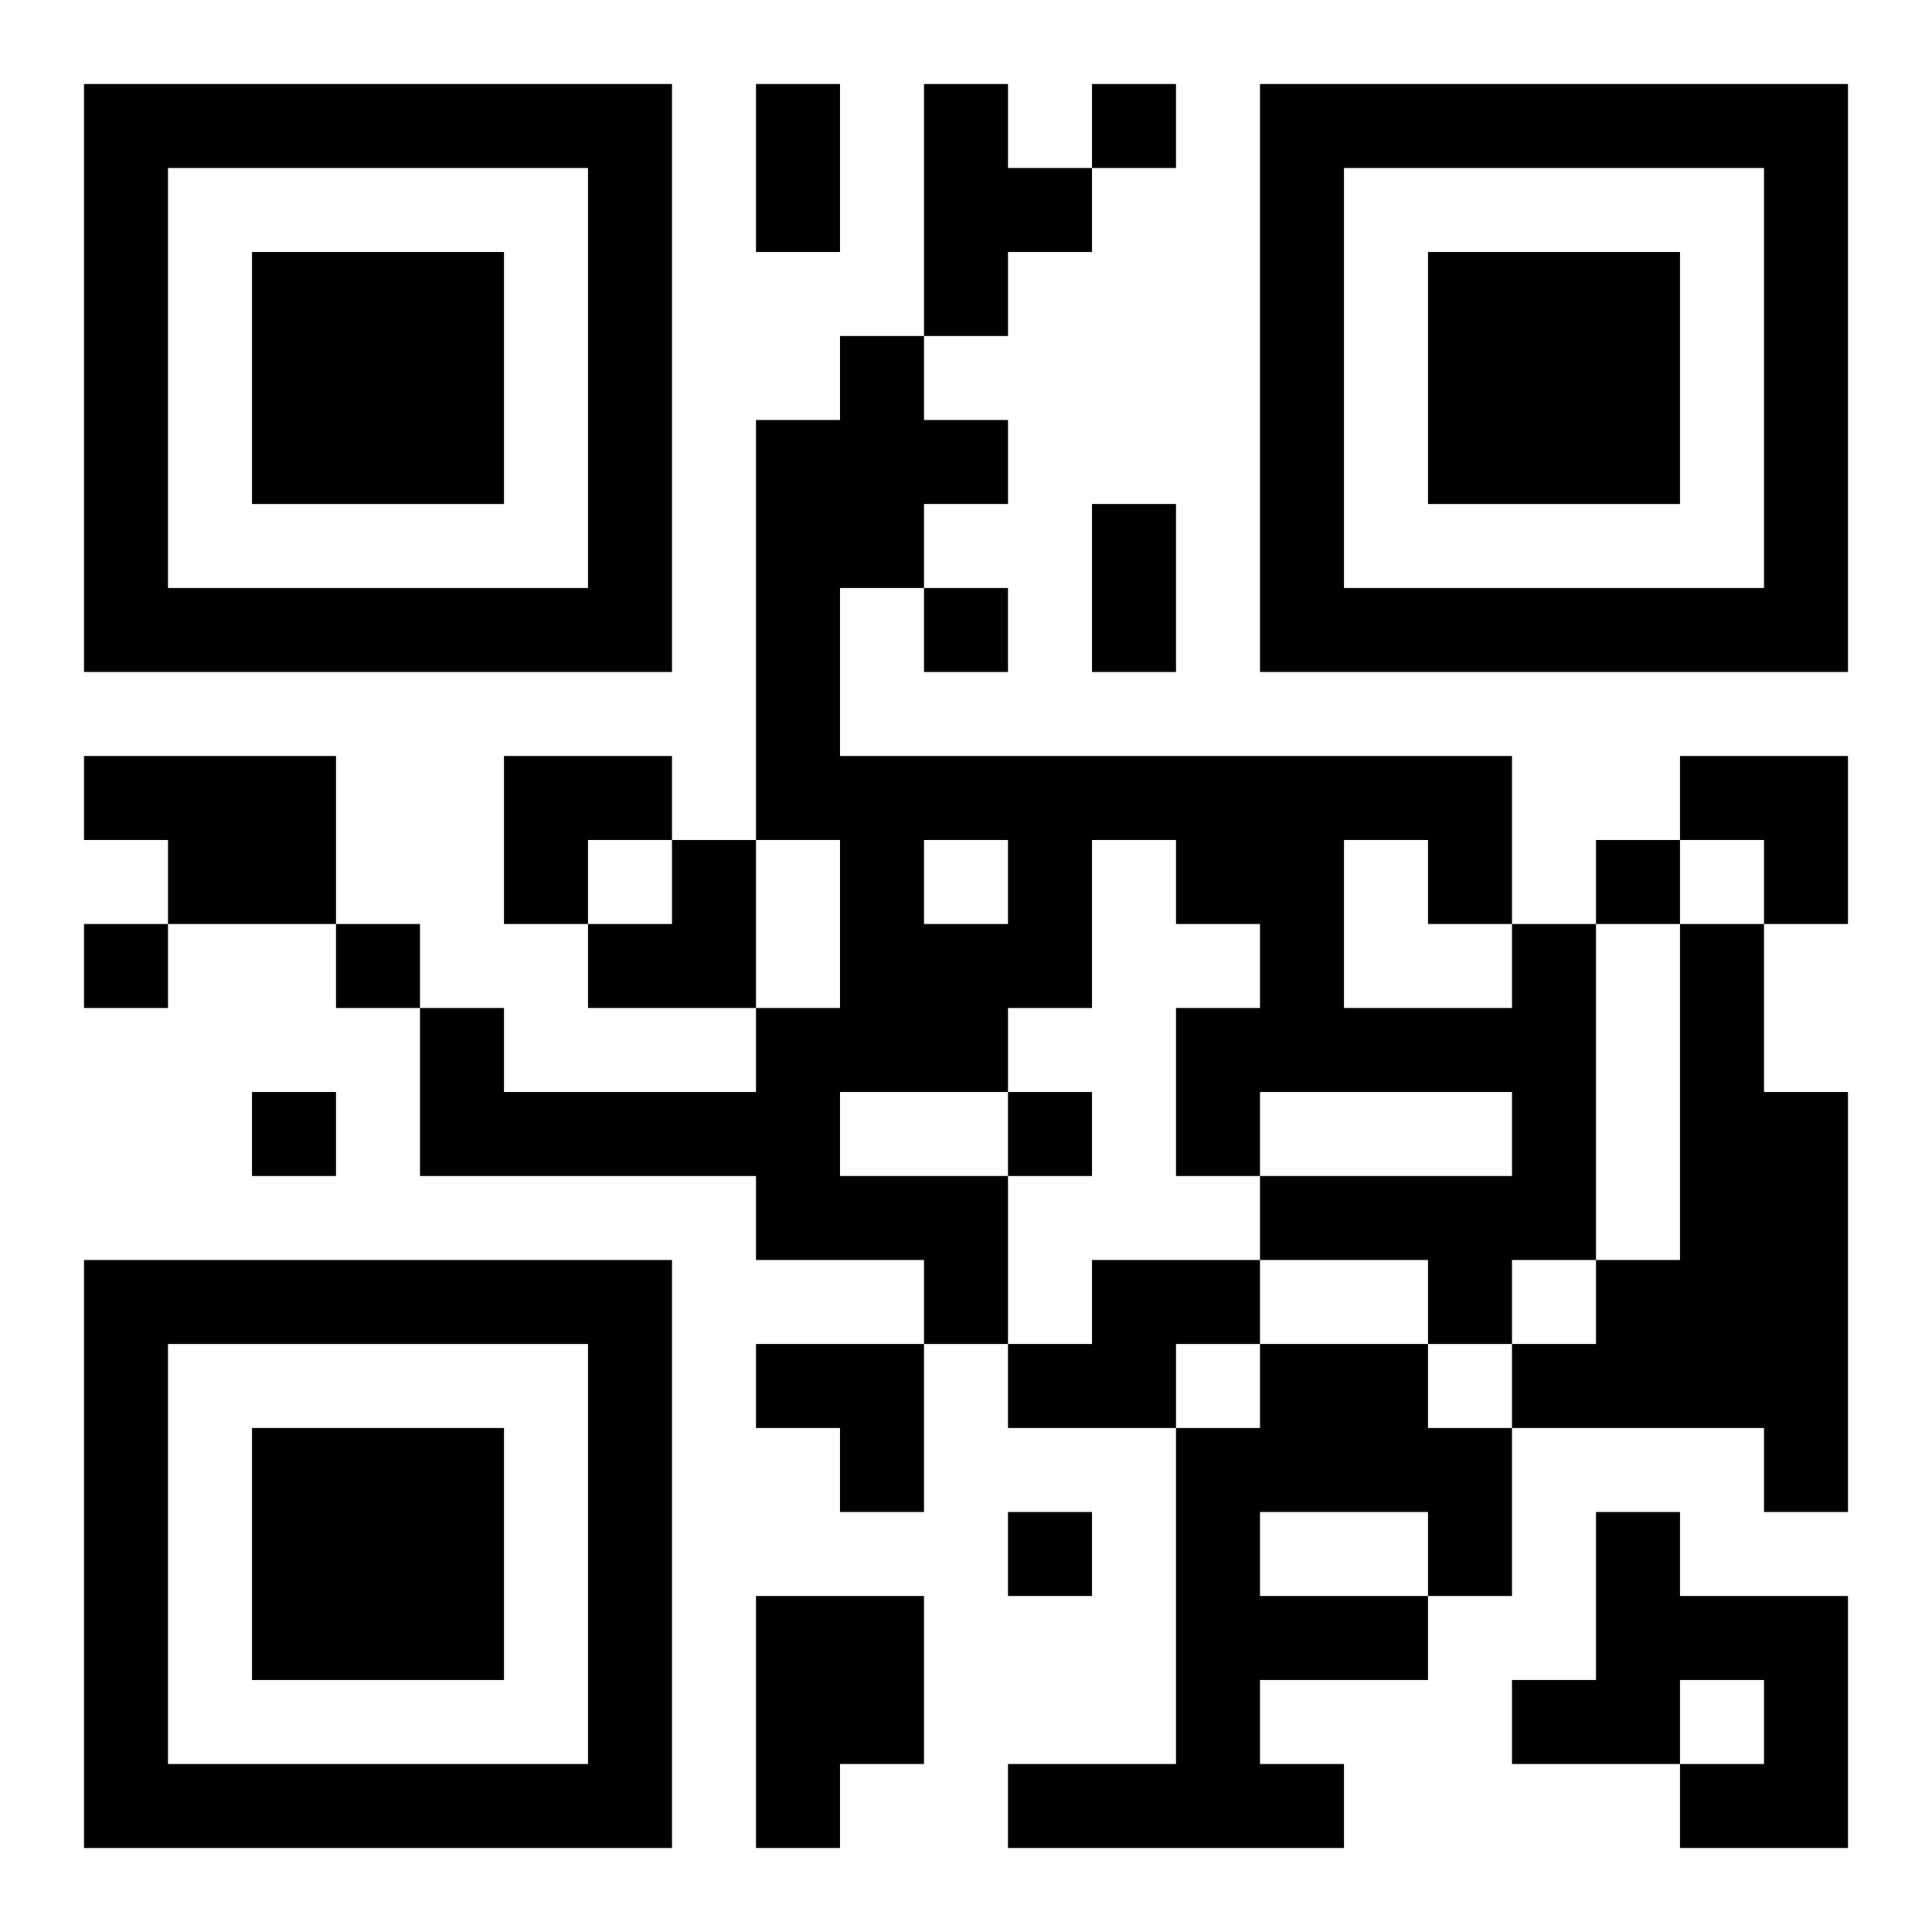
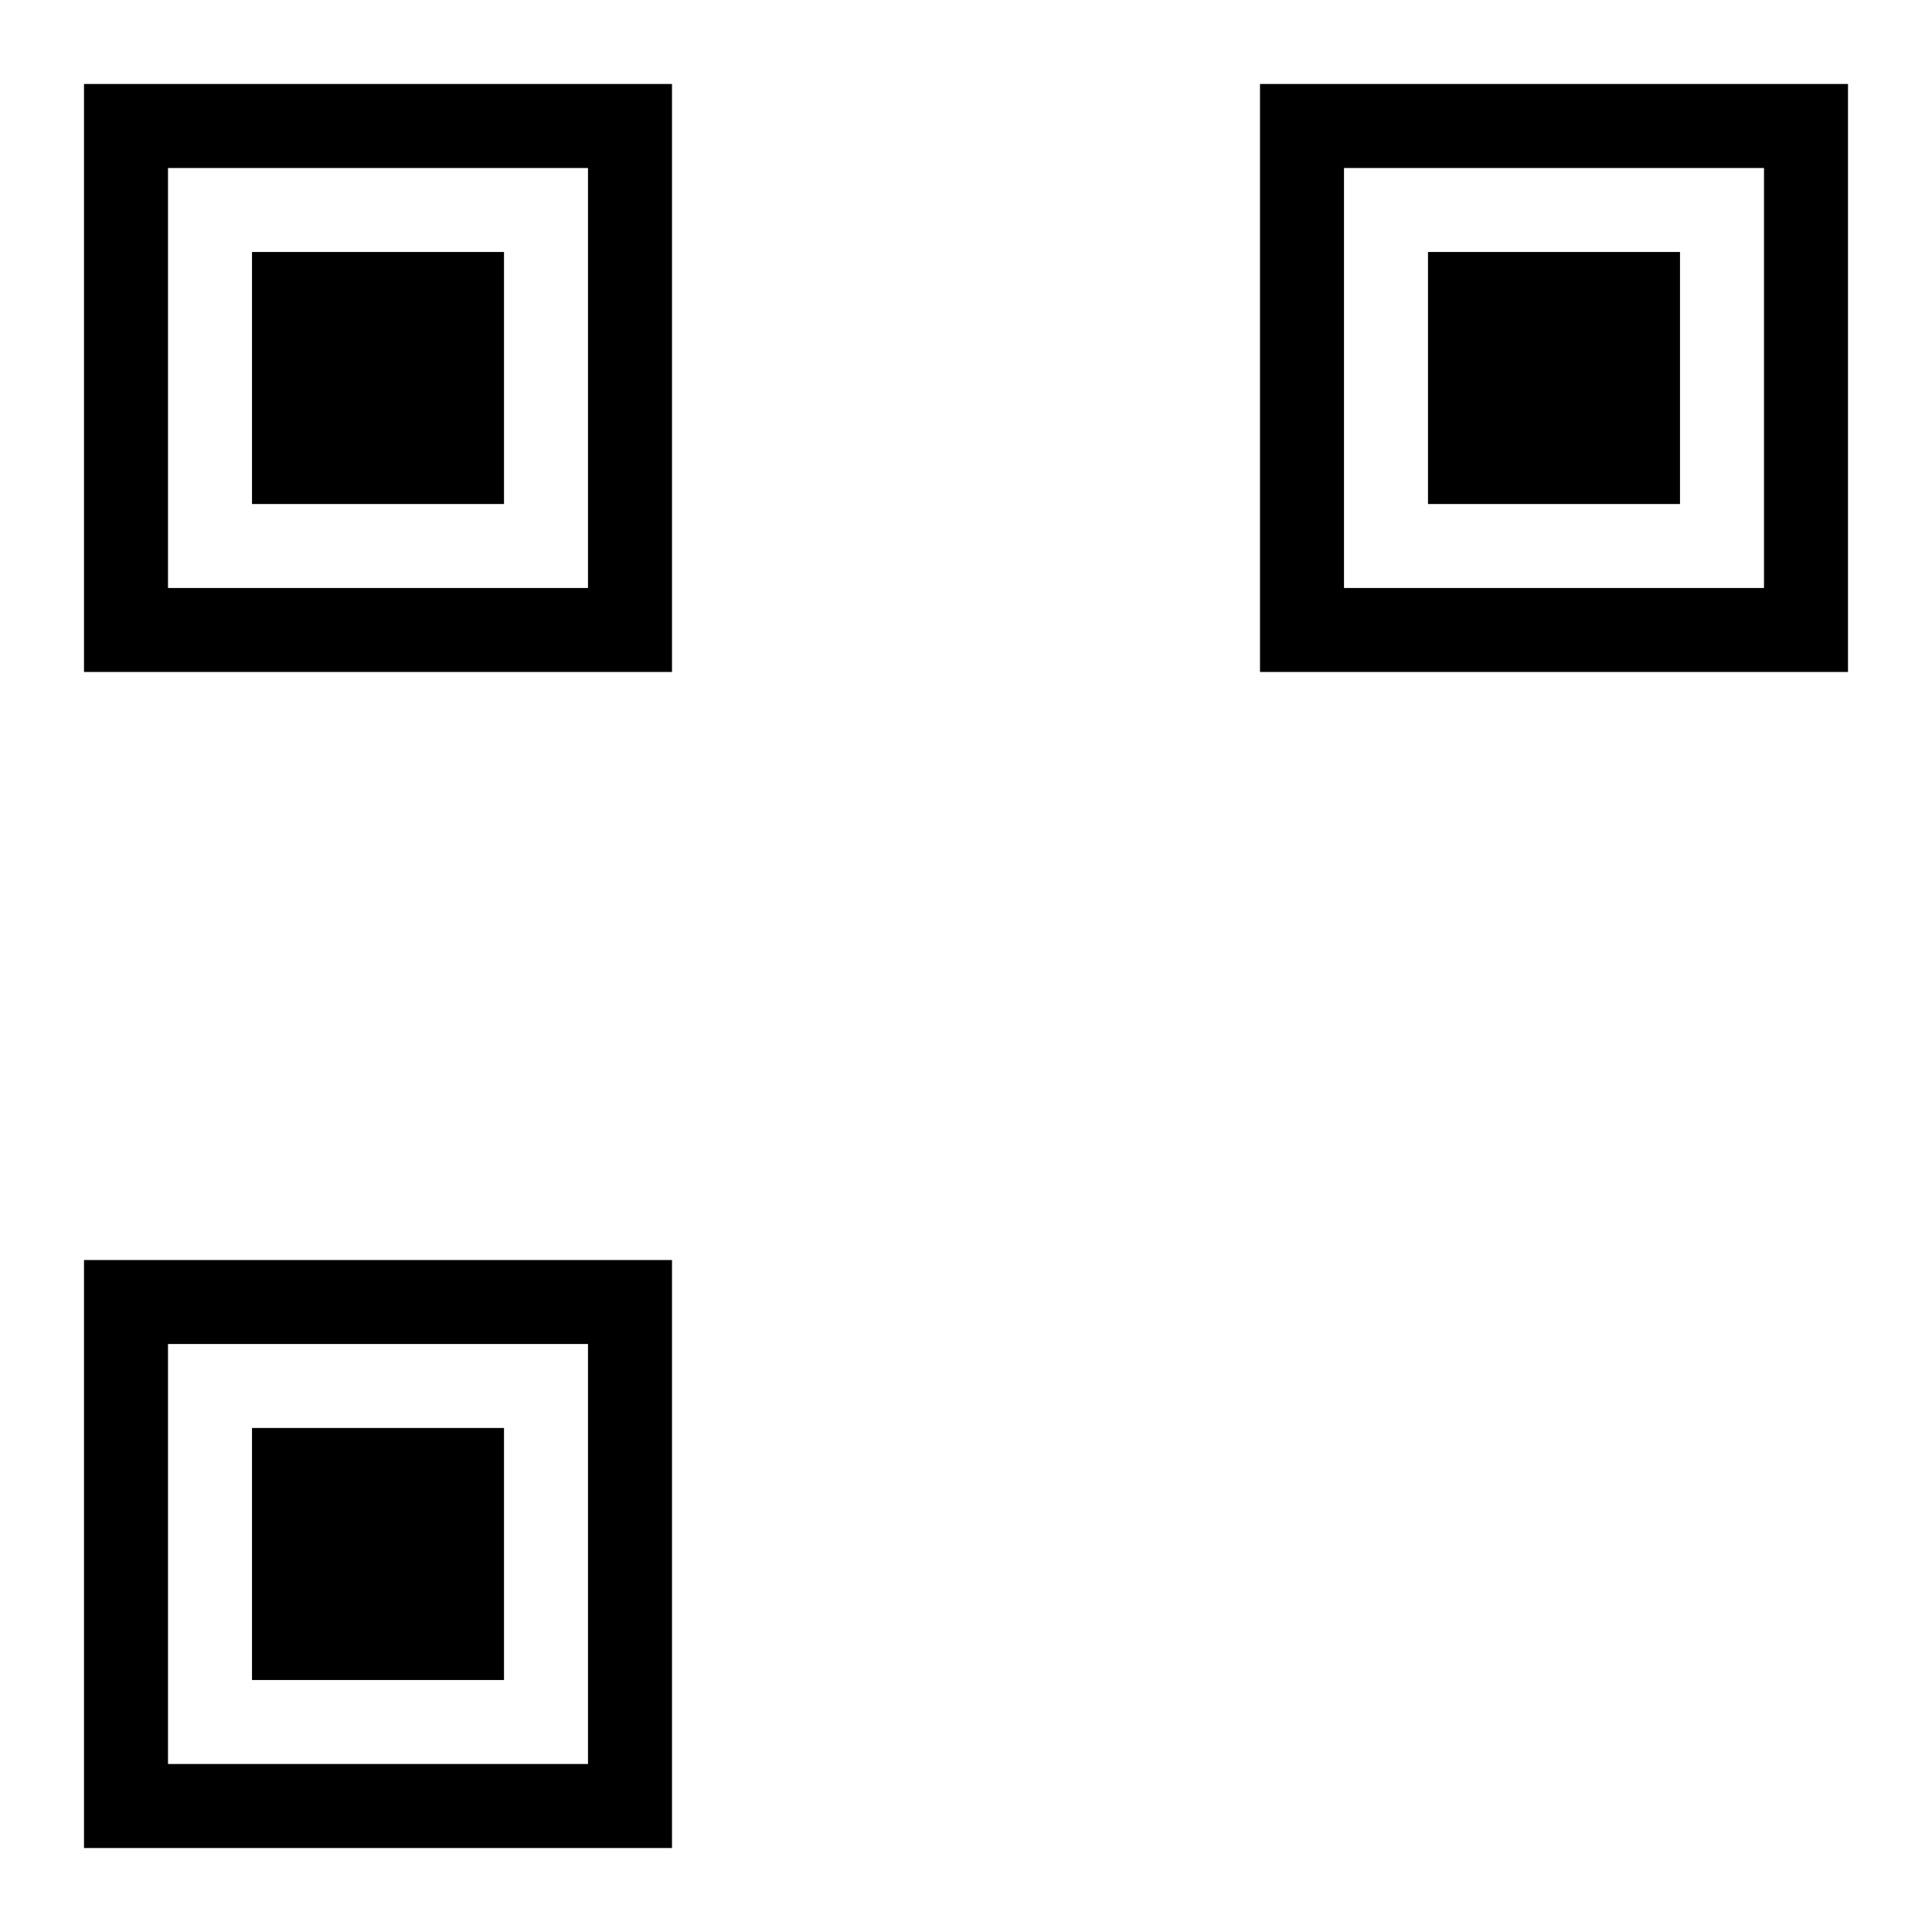
<svg xmlns="http://www.w3.org/2000/svg" xmlns:xlink="http://www.w3.org/1999/xlink" width="250" height="250" baseProfile="full" version="1.1" viewBox="-1 -1 23 23">
  <symbol id="a">
    <path d="m0 7v7h7v-7h-7zm1 1h5v5h-5v-5zm1 1v3h3v-3h-3z" />
  </symbol>
  <use y="-7" xlink:href="#a" />
  <use y="7" xlink:href="#a" />
  <use x="14" y="-7" xlink:href="#a" />
-   <path d="m10 0h1v1h1v1h-1v1h-1v-3m-10 8h3v2h-2v-1h-1v-1m17 2h1v4h-1v1h-1v-1h-2v-1h3v-1h-3v1h-1v-2h1v-1h-1v-1h-1v2h-1v1h-2v1h2v2h-1v-1h-2v-1h-4v-2h1v1h3v-1h1v-2h-1v-5h1v-1h1v1h1v1h-1v1h-1v2h8v2m-7-1v1h1v-1h-1m5 0v2h2v-1h-1v-1h-1m4 1h1v2h1v5h-1v-1h-3v-1h1v-1h1v-4m-7 4h2v1h-1v1h-2v-1h1v-1m2 1h2v1h1v2h-1v1h-2v1h1v1h-4v-1h2v-4h1v-1m0 2v1h2v-1h-2m4 0h1v1h2v3h-2v-1h1v-1h-1v1h-2v-1h1v-2m-10 1h2v2h-1v1h-1v-3m4-18v1h1v-1h-1m-2 6v1h1v-1h-1m8 3v1h1v-1h-1m-18 1v1h1v-1h-1m3 0v1h1v-1h-1m-1 2v1h1v-1h-1m9 0v1h1v-1h-1m0 5v1h1v-1h-1m-3-17h1v2h-1v-2m4 5h1v2h-1v-2m-7 3h2v1h-1v1h-1zm14 0h2v2h-1v-1h-1zm-13 1m1 0h1v2h-2v-1h1zm1 6h2v2h-1v-1h-1z" />
</svg>